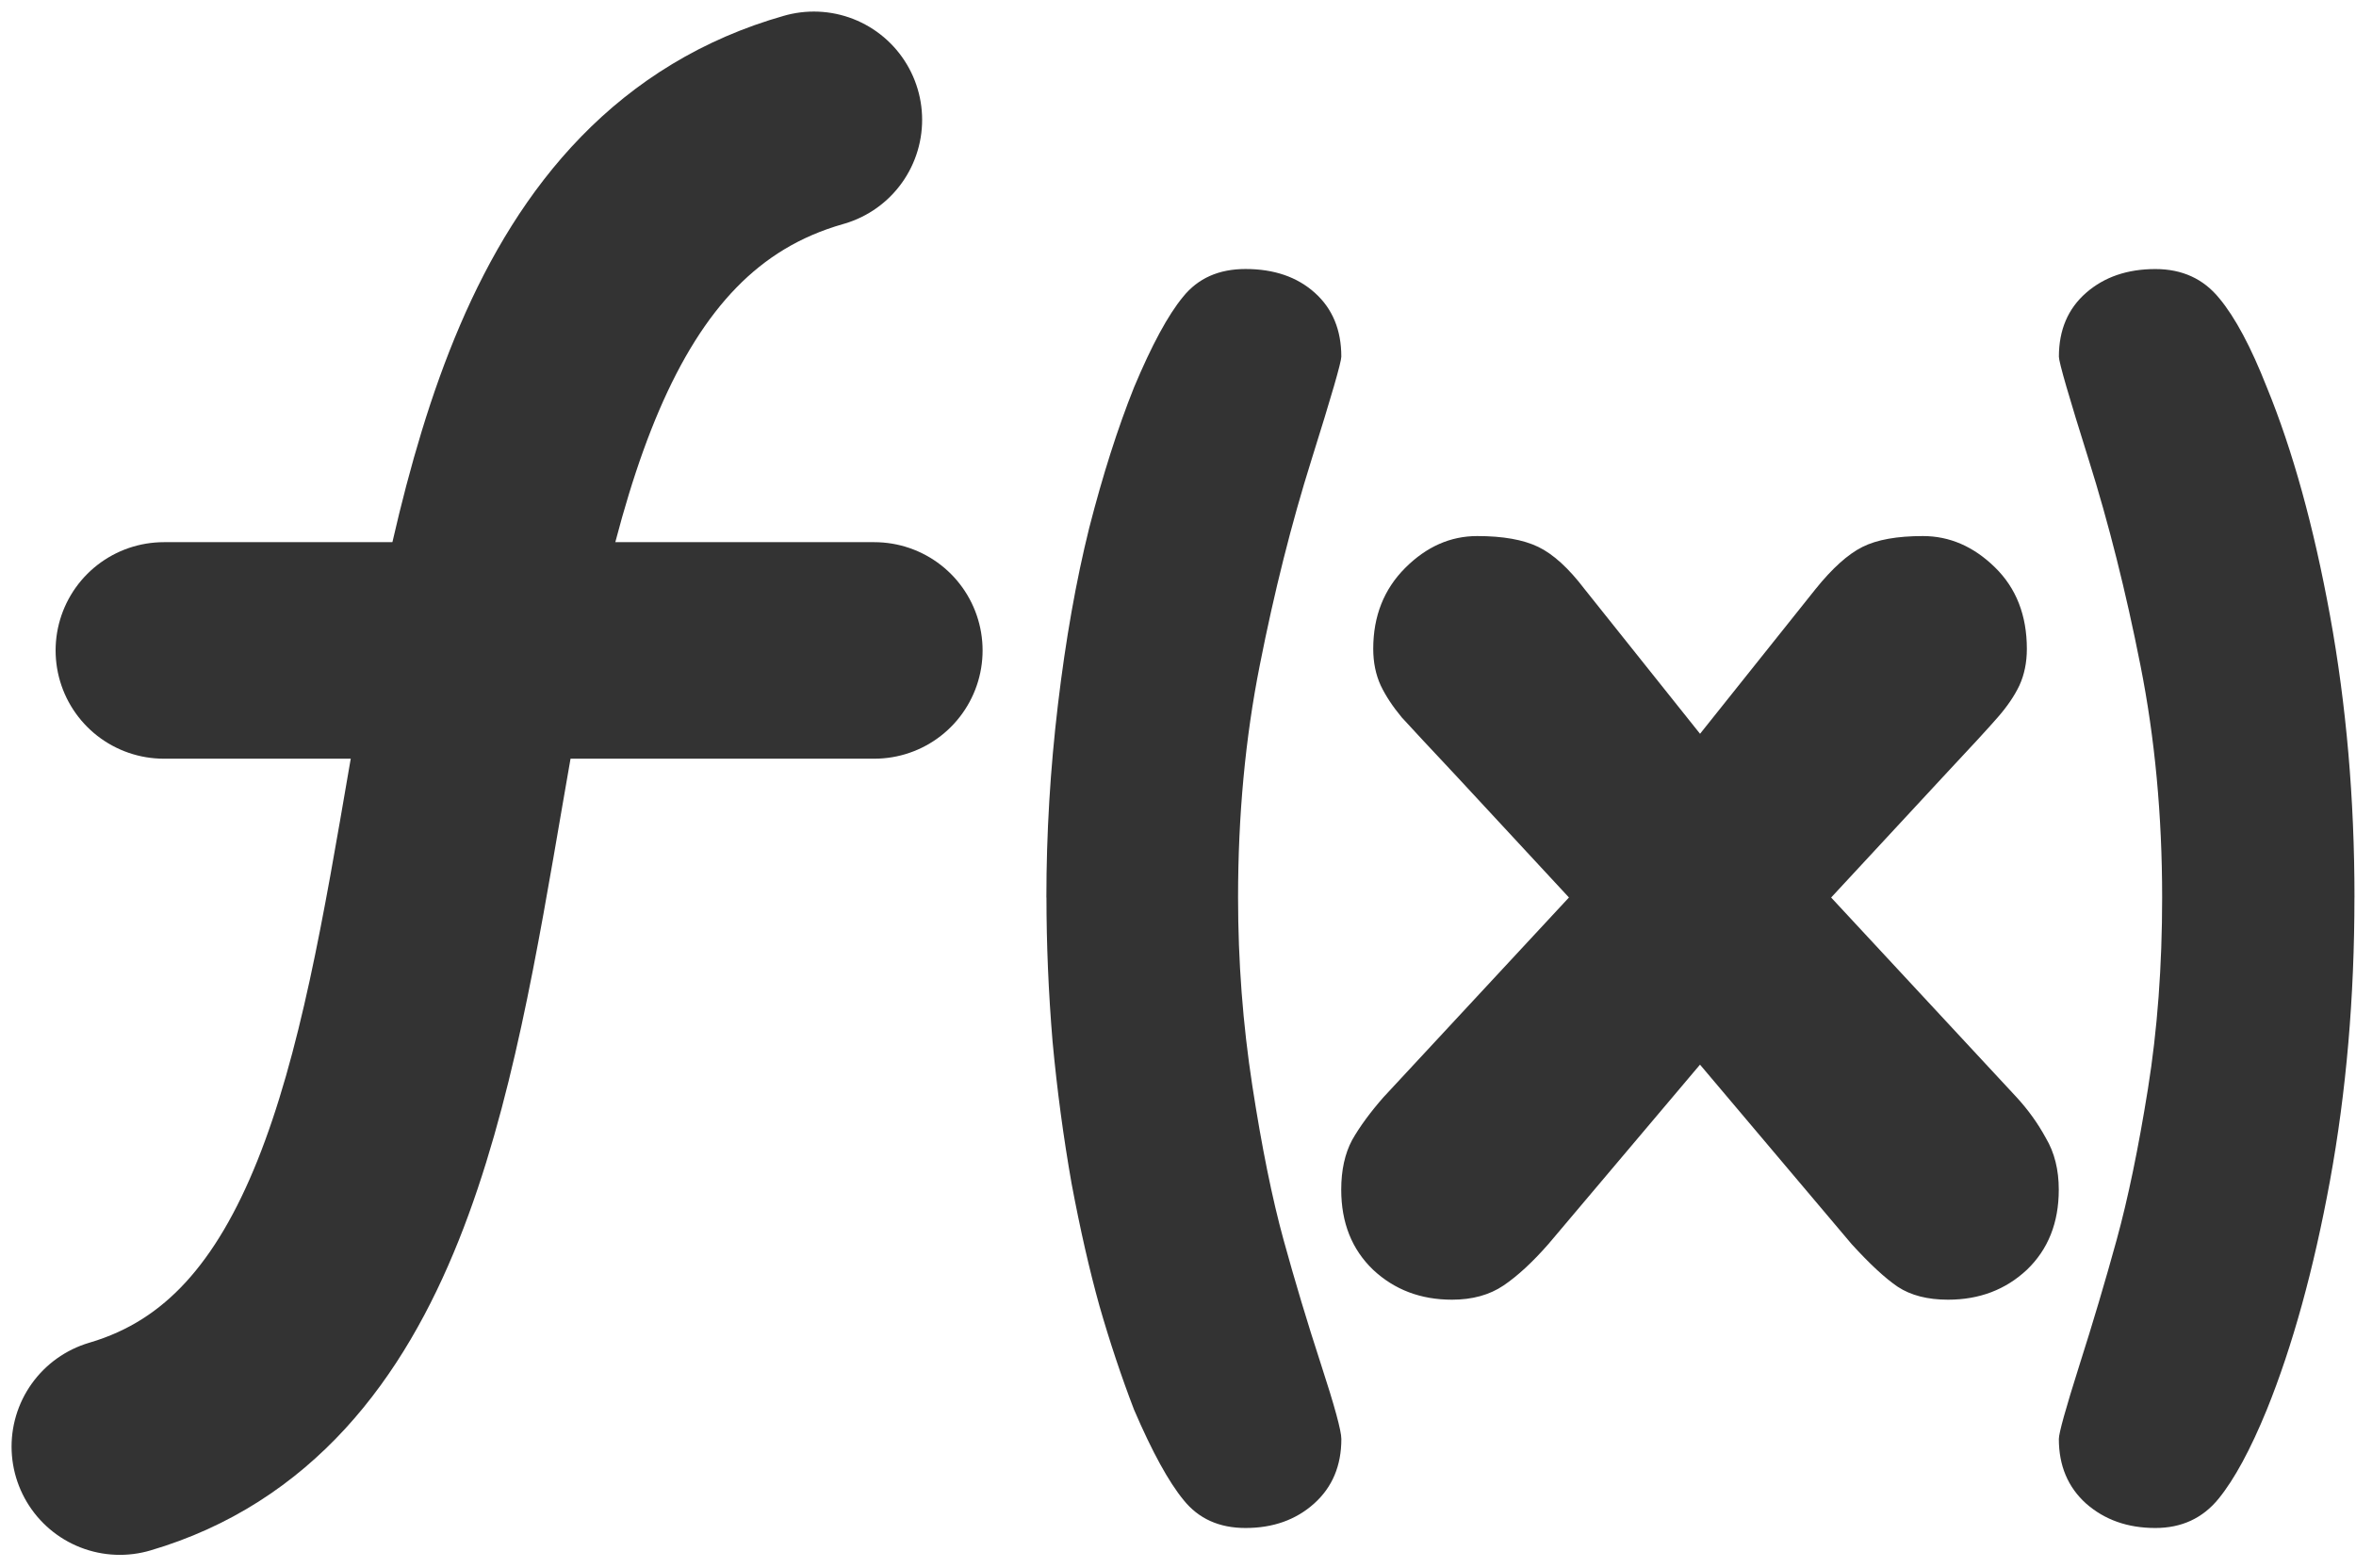
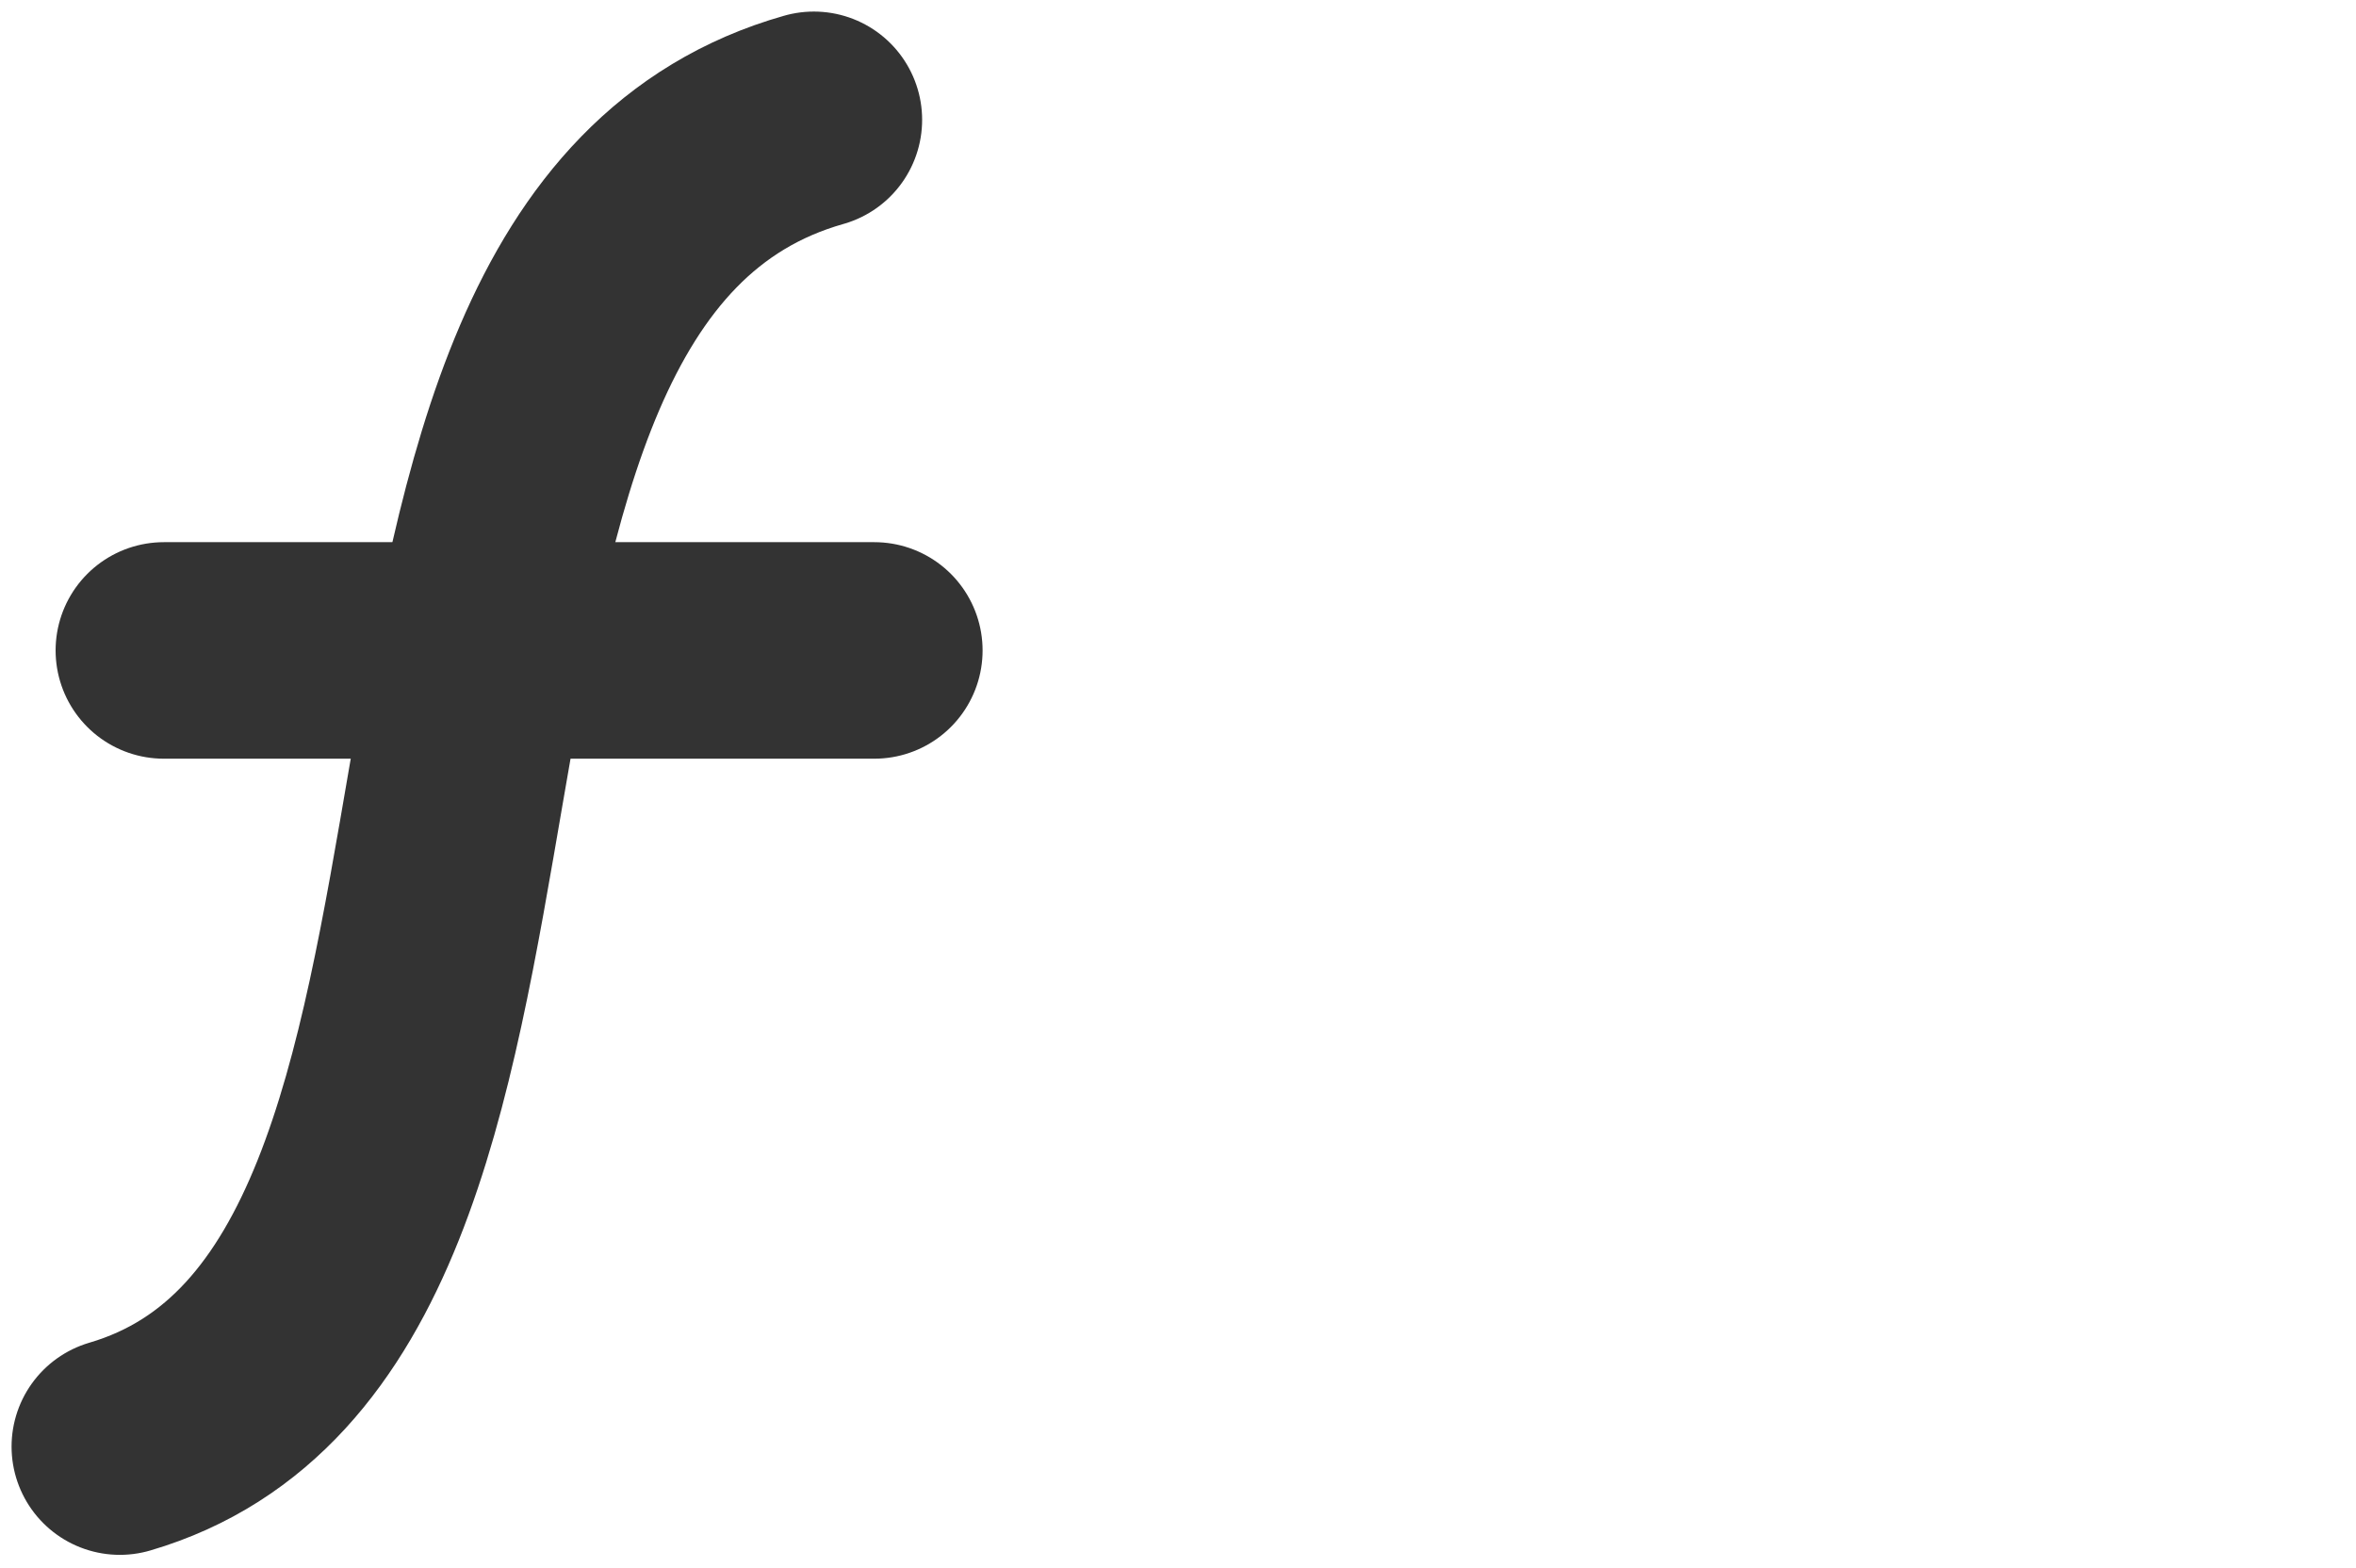
<svg xmlns="http://www.w3.org/2000/svg" height="36.2" preserveAspectRatio="xMidYMid meet" version="1.0" viewBox="2.9 11.6 54.4 36.2" width="54.4" zoomAndPan="magnify">
  <g id="change1_1">
-     <path d="m57.264,32.325c0,2.301-.188,4.482-.565,6.543-.377,2.05-.863,3.813-1.459,5.287-.377.92-.748,1.606-1.114,2.055s-.852.675-1.459.675c-.638,0-1.171-.188-1.6-.565-.418-.377-.628-.873-.628-1.49 0-.136.157-.701.471-1.694 .314-.983.601-1.951.863-2.903s.502-2.113.722-3.483 .329-2.845.329-4.424c0-1.893-.167-3.682-.502-5.366-.335-1.694-.732-3.274-1.192-4.738s-.69-2.259-.69-2.385c0-.617.209-1.109.628-1.475s.952-.549 1.6-.549c.617,0 1.109.225 1.475.675 .366.439.732,1.124 1.098,2.055 .596,1.454 1.083,3.211 1.459,5.272s.565,4.231.565,6.511zm-22.405,4.597 4.268-4.597-2.589-2.793c-.628-.669-1.051-1.124-1.271-1.365-.209-.251-.371-.497-.486-.737-.115-.251-.173-.533-.173-.847 0-.753.246-1.375.737-1.867s1.046-.737 1.663-.737c.596,0 1.067.084 1.412.251s.701.492 1.067.973l2.667,3.342 2.667-3.342c.387-.481.748-.805 1.083-.973s.8-.251 1.396-.251c.617,0 1.171.241 1.663.722s.737,1.109.737,1.883c0,.314-.058.596-.173.847-.115.241-.282.486-.502.737-.209.241-.628.696-1.255,1.365l-2.589,2.793 4.268,4.597c.272.293.502.612.69.957 .199.335.298.732.298,1.192 0,.764-.246,1.381-.737,1.851-.492.46-1.098.69-1.82.69-.471,0-.858-.099-1.161-.298-.293-.199-.648-.528-1.067-.988l-3.499-4.142-3.499,4.142c-.366.418-.711.737-1.036.957s-.722.329-1.192.329c-.722,0-1.328-.23-1.82-.69-.492-.471-.737-1.088-.737-1.851 0-.45.084-.832.251-1.145 .178-.314.424-.648.737-1.004zm-7.798-4.597c0-1.475.089-2.96.267-4.456s.418-2.855.722-4.079c.314-1.224.659-2.306 1.036-3.248 .408-.973.784-1.668 1.13-2.087 .345-.429.826-.643 1.443-.643 .659,0 1.192.183 1.6.549s.612.858.612,1.475c0,.126-.23.92-.69,2.385s-.858,3.044-1.192,4.738c-.335,1.684-.502,3.473-.502,5.366 0,1.475.11,2.923.329,4.346s.46,2.61.722,3.562 .549,1.909.863,2.871 .471,1.538.471,1.726c0,.617-.209,1.114-.628,1.49s-.947.565-1.585.565c-.607,0-1.083-.214-1.428-.643-.345-.418-.727-1.114-1.145-2.087-.293-.764-.56-1.564-.8-2.4-.23-.826-.445-1.768-.643-2.824-.188-1.067-.335-2.16-.439-3.279-.094-1.13-.141-2.238-.141-3.326z" fill="#333" />
-   </g>
+     </g>
  <path d="m21.692 14.367c-11.643 3.3-5.039 27.413-16.025 30.638" fill="none" stroke="#333" stroke-linecap="round" stroke-linejoin="round" stroke-width="5" />
  <path d="m6.684 26.62h16.404" fill="none" stroke="#333" stroke-linecap="round" stroke-linejoin="round" stroke-width="5" />
</svg>